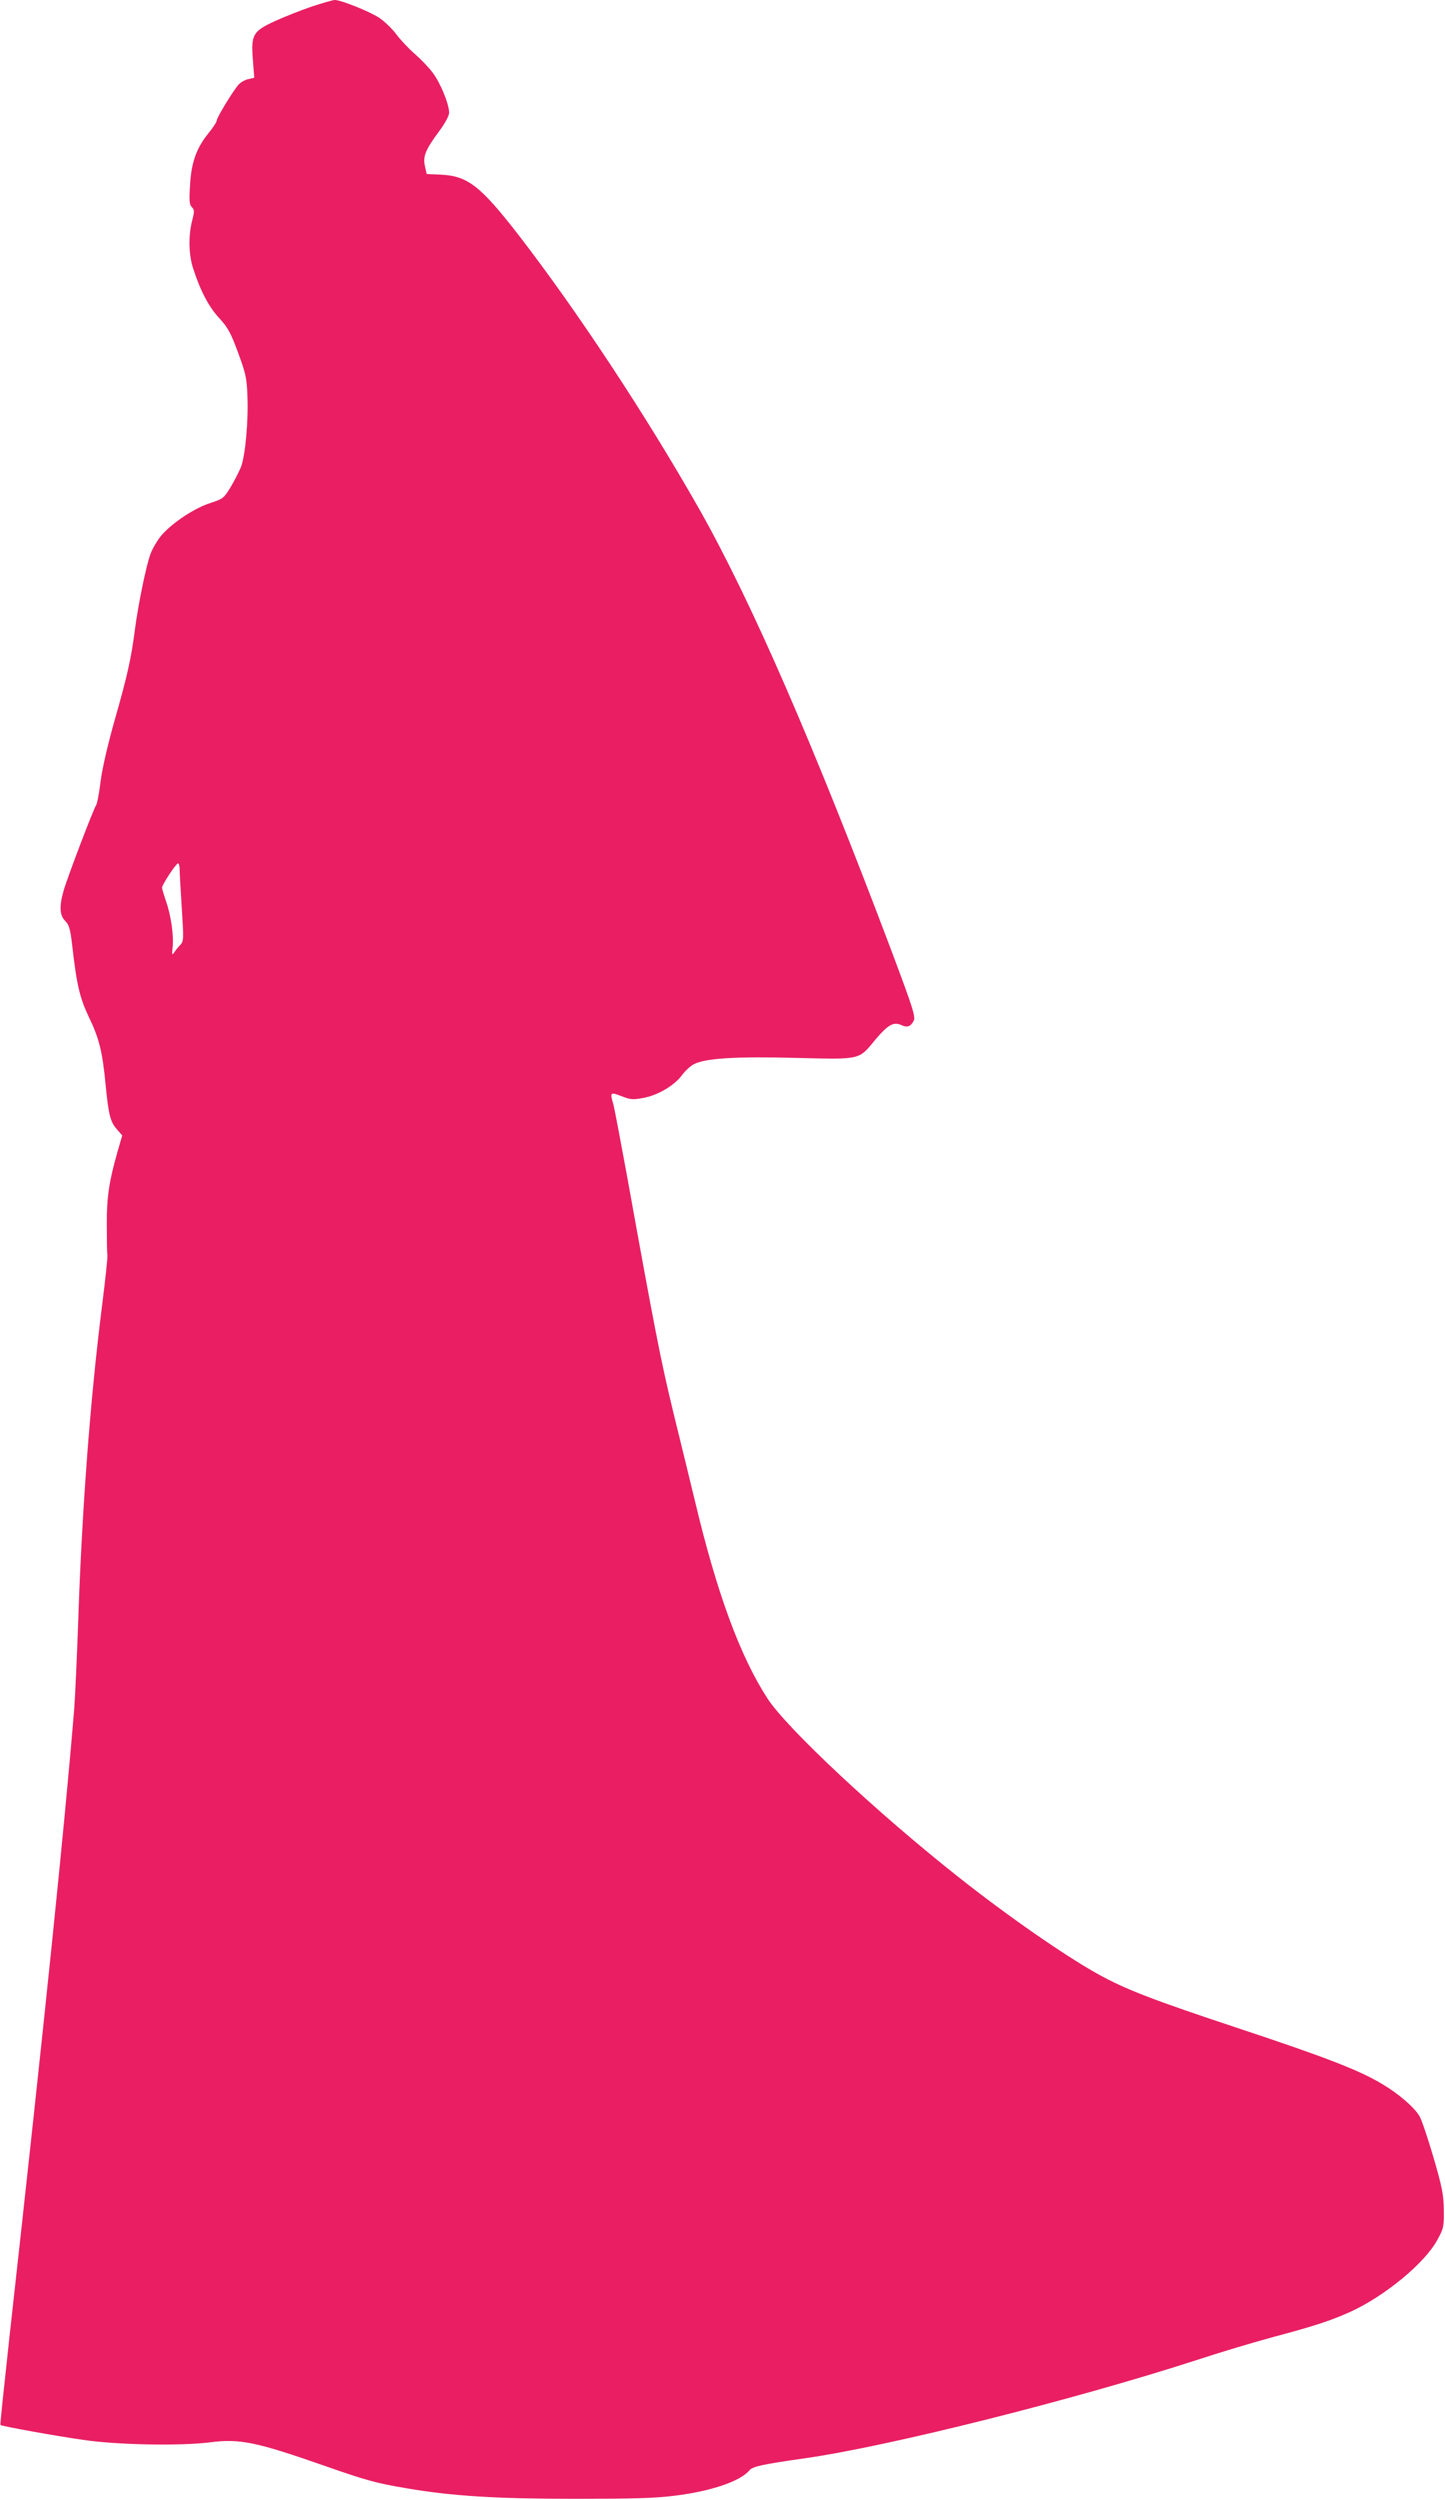
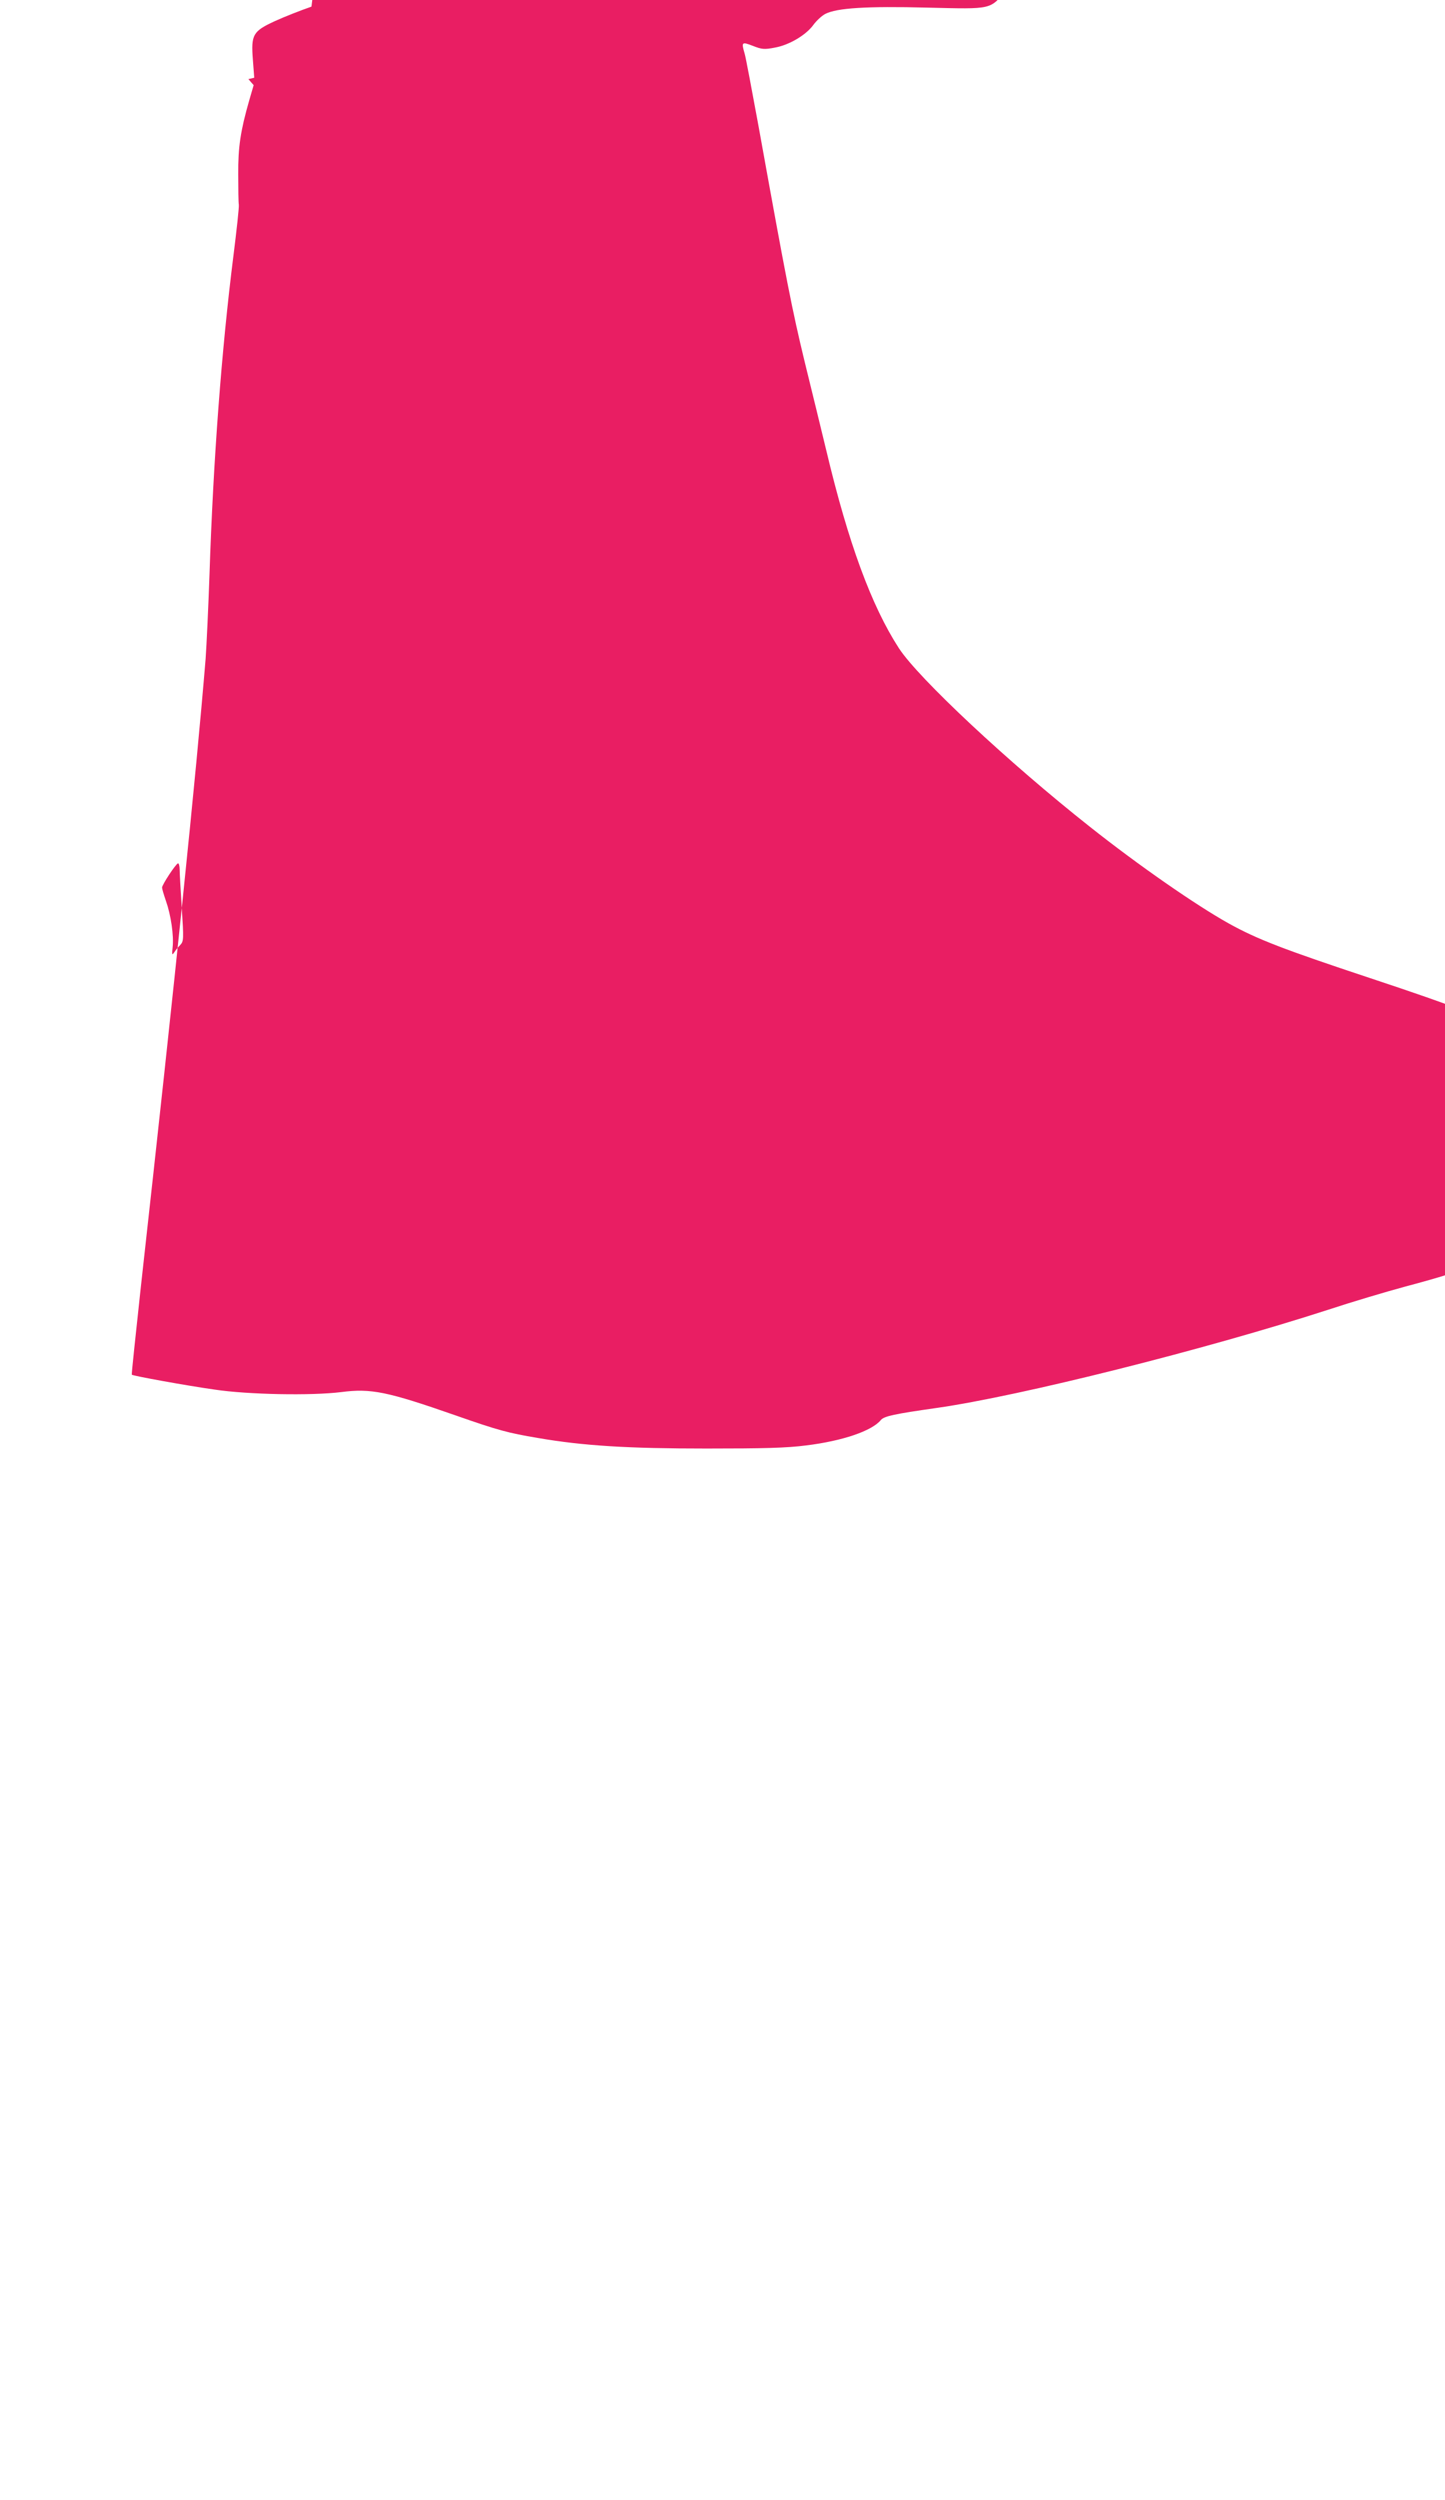
<svg xmlns="http://www.w3.org/2000/svg" version="1.0" width="740pt" height="1280pt" viewBox="0 0 740 1280" preserveAspectRatio="xMidYMid meet">
  <g transform="translate(0,1280) scale(0.1,-0.1)" fill="#e91e63" stroke="none">
-     <path d="M1595 12766 c-55 -19 -139 -52 -187 -74 -113 -52 -123 -69 -113 -198 l7 -92 -30 -7 c-16 -3 -39 -16 -50 -28 -28 -31 -112 -169 -112 -184 0 -7 -20 -38 -44 -67 -61 -76 -87 -150 -93 -267 -5 -77 -3 -98 10 -110 13 -14 13 -22 1 -69 -20 -77 -18 -176 6 -247 37 -114 80 -195 133 -252 44 -48 59 -75 96 -176 39 -105 45 -132 48 -219 6 -128 -11 -311 -33 -367 -10 -24 -34 -71 -53 -103 -34 -56 -39 -60 -103 -81 -80 -25 -192 -99 -248 -162 -22 -25 -48 -69 -59 -98 -22 -58 -64 -262 -81 -395 -18 -140 -39 -234 -102 -454 -37 -131 -64 -249 -73 -317 -7 -61 -18 -115 -23 -122 -12 -15 -145 -364 -166 -436 -23 -80 -21 -127 8 -156 20 -20 26 -41 36 -127 23 -203 39 -268 86 -367 52 -107 69 -177 85 -346 15 -153 24 -189 58 -227 l27 -31 -23 -79 c-44 -154 -57 -237 -56 -378 0 -74 1 -144 3 -155 2 -11 -11 -130 -28 -265 -60 -475 -103 -1045 -122 -1625 -6 -170 -15 -366 -20 -435 -50 -607 -152 -1599 -331 -3209 -27 -249 -49 -455 -47 -456 6 -6 281 -56 423 -76 172 -26 497 -32 649 -13 153 20 236 3 588 -120 217 -76 266 -89 420 -115 232 -40 461 -54 863 -54 293 0 410 3 511 16 186 23 336 74 382 130 17 20 69 31 287 62 427 61 1372 298 2005 503 118 39 293 91 389 117 210 56 296 84 398 130 176 81 380 249 444 368 32 58 34 68 33 152 -1 77 -8 116 -53 270 -29 99 -61 194 -72 212 -28 46 -106 113 -188 162 -117 71 -287 137 -736 286 -443 147 -579 199 -725 280 -167 93 -460 296 -710 494 -418 330 -881 763 -980 916 -140 216 -259 539 -371 1010 -23 94 -72 298 -111 455 -65 269 -93 412 -237 1210 -34 184 -65 351 -71 370 -17 58 -14 60 43 38 45 -18 59 -19 111 -9 74 13 160 64 198 116 16 22 44 48 62 57 58 30 211 40 521 32 339 -8 321 -12 410 96 63 74 91 90 131 72 29 -14 48 -8 63 22 11 20 -3 63 -117 367 -396 1049 -713 1778 -979 2249 -269 475 -625 1015 -926 1405 -197 254 -262 305 -402 311 l-70 3 -9 41 c-11 50 3 84 75 181 29 39 49 77 49 92 0 44 -45 154 -85 206 -21 28 -63 71 -92 96 -30 26 -72 71 -94 100 -22 30 -62 67 -87 84 -53 34 -196 91 -227 91 -11 0 -65 -16 -120 -34z m-675 -4417 c0 -17 5 -107 11 -199 10 -158 10 -169 -8 -188 -10 -10 -24 -27 -31 -38 -11 -16 -12 -13 -8 26 7 60 -9 166 -34 237 -11 32 -20 62 -20 69 0 15 72 124 82 124 4 0 8 -14 8 -31z" />
+     <path d="M1595 12766 c-55 -19 -139 -52 -187 -74 -113 -52 -123 -69 -113 -198 l7 -92 -30 -7 l27 -31 -23 -79 c-44 -154 -57 -237 -56 -378 0 -74 1 -144 3 -155 2 -11 -11 -130 -28 -265 -60 -475 -103 -1045 -122 -1625 -6 -170 -15 -366 -20 -435 -50 -607 -152 -1599 -331 -3209 -27 -249 -49 -455 -47 -456 6 -6 281 -56 423 -76 172 -26 497 -32 649 -13 153 20 236 3 588 -120 217 -76 266 -89 420 -115 232 -40 461 -54 863 -54 293 0 410 3 511 16 186 23 336 74 382 130 17 20 69 31 287 62 427 61 1372 298 2005 503 118 39 293 91 389 117 210 56 296 84 398 130 176 81 380 249 444 368 32 58 34 68 33 152 -1 77 -8 116 -53 270 -29 99 -61 194 -72 212 -28 46 -106 113 -188 162 -117 71 -287 137 -736 286 -443 147 -579 199 -725 280 -167 93 -460 296 -710 494 -418 330 -881 763 -980 916 -140 216 -259 539 -371 1010 -23 94 -72 298 -111 455 -65 269 -93 412 -237 1210 -34 184 -65 351 -71 370 -17 58 -14 60 43 38 45 -18 59 -19 111 -9 74 13 160 64 198 116 16 22 44 48 62 57 58 30 211 40 521 32 339 -8 321 -12 410 96 63 74 91 90 131 72 29 -14 48 -8 63 22 11 20 -3 63 -117 367 -396 1049 -713 1778 -979 2249 -269 475 -625 1015 -926 1405 -197 254 -262 305 -402 311 l-70 3 -9 41 c-11 50 3 84 75 181 29 39 49 77 49 92 0 44 -45 154 -85 206 -21 28 -63 71 -92 96 -30 26 -72 71 -94 100 -22 30 -62 67 -87 84 -53 34 -196 91 -227 91 -11 0 -65 -16 -120 -34z m-675 -4417 c0 -17 5 -107 11 -199 10 -158 10 -169 -8 -188 -10 -10 -24 -27 -31 -38 -11 -16 -12 -13 -8 26 7 60 -9 166 -34 237 -11 32 -20 62 -20 69 0 15 72 124 82 124 4 0 8 -14 8 -31z" />
  </g>
</svg>